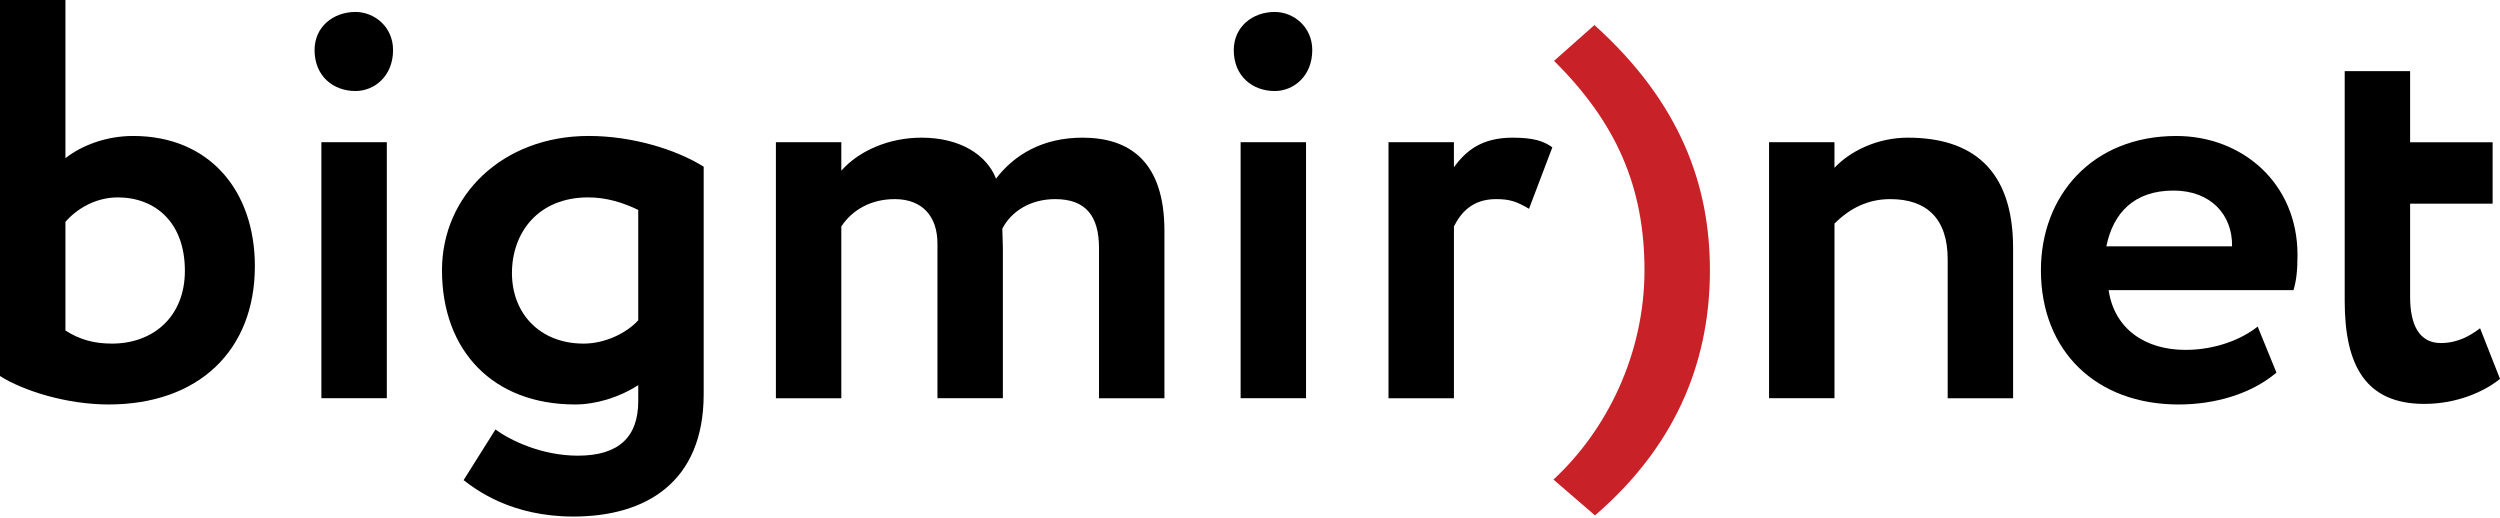
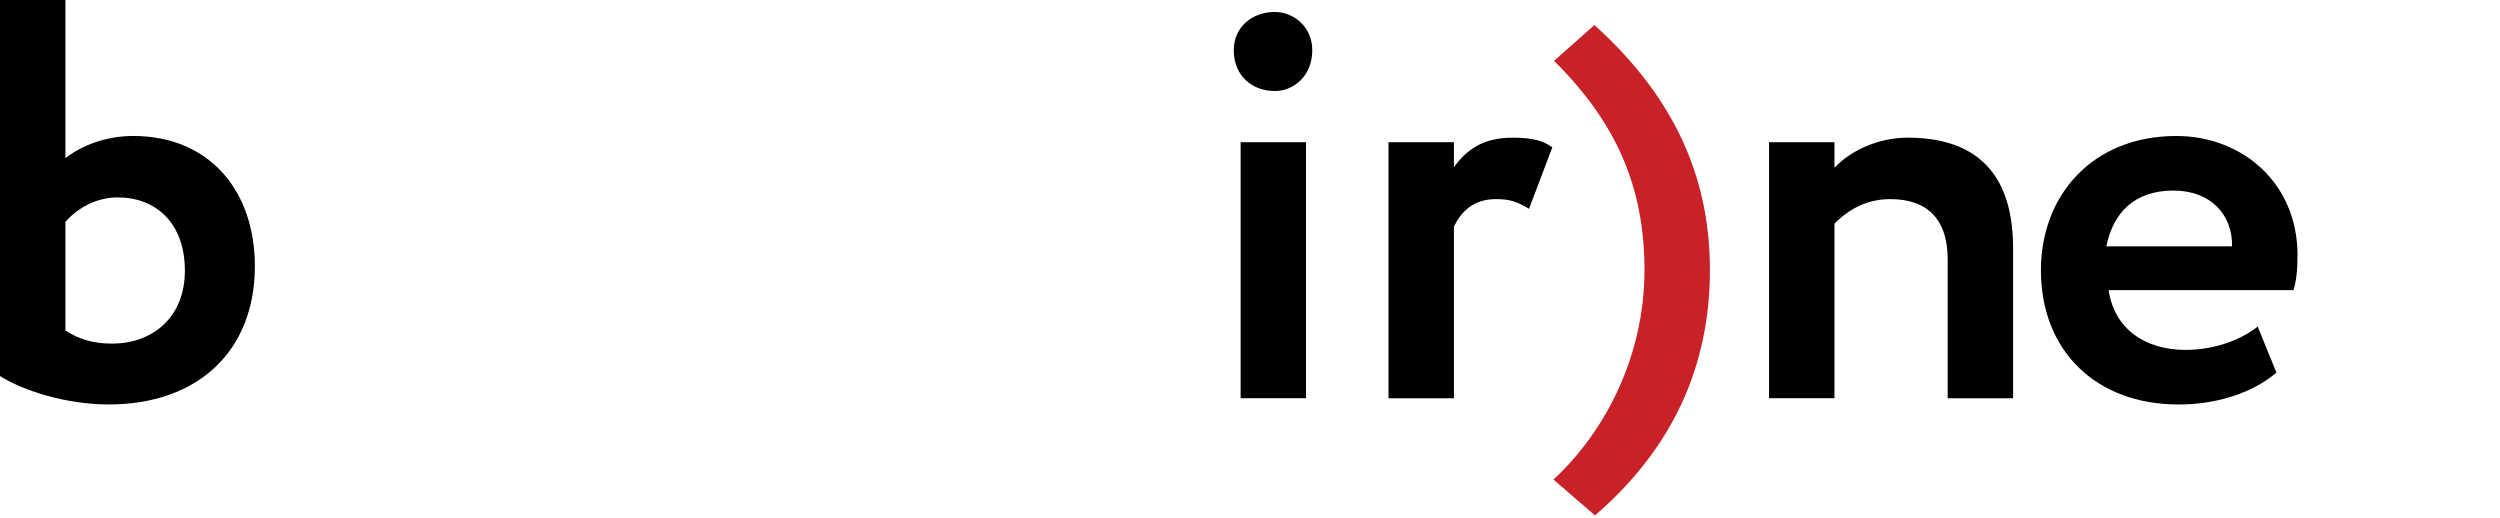
<svg xmlns="http://www.w3.org/2000/svg" version="1.1" id="Layer_1" x="0px" y="0px" width="150px" height="31.101px" viewBox="0 0 150 31.101" enable-background="new 0 0 150 31.101" xml:space="preserve">
  <g>
    <path d="M0,0h3.926v9.489c0.956-0.75,2.423-1.331,4.062-1.331c4.573,0,7.304,3.277,7.304,7.816c0,5.052-3.379,8.294-8.772,8.294   c-2.526,0-5.121-0.819-6.52-1.706V0z M3.926,13.312v6.519c0.853,0.546,1.707,0.785,2.798,0.785c2.458,0,4.369-1.604,4.369-4.369   c0-2.936-1.809-4.403-4.027-4.403C5.7,11.845,4.574,12.562,3.926,13.312" />
-     <path d="M21.331,0.717c1.127,0,2.253,0.887,2.253,2.287c0,1.57-1.126,2.458-2.253,2.458c-1.331,0-2.457-0.887-2.457-2.458   C18.874,1.604,20,0.717,21.331,0.717 M19.283,8.533h3.926v15.36h-3.926V8.533z" />
-     <path d="M34.403,30.993c-3.721,0-5.836-1.604-6.587-2.185l1.911-3.038c0.888,0.649,2.765,1.57,4.95,1.57   c2.458,0,3.618-1.127,3.618-3.277v-0.956c-1.161,0.751-2.56,1.161-3.789,1.161c-4.915,0-7.987-3.209-7.987-8.055   c0-4.472,3.618-8.056,8.806-8.056c2.628,0,5.257,0.819,6.896,1.843v13.654C42.22,28.945,38.738,30.993,34.403,30.993    M38.294,19.217v-6.622c-0.921-0.444-1.912-0.751-3.004-0.751c-3.003,0-4.573,2.116-4.573,4.54c0,2.423,1.672,4.232,4.3,4.232   C36.247,20.616,37.543,20.036,38.294,19.217" />
-     <path d="M69.866,23.894H65.94v-9.012c0-1.911-0.785-2.935-2.628-2.935c-1.467,0-2.628,0.717-3.174,1.775   c0,0.239,0.034,0.785,0.034,1.126v9.045h-3.925V14.61c0-1.605-0.888-2.663-2.56-2.663c-1.399,0-2.526,0.615-3.208,1.639v10.308   h-3.925V8.533h3.925v1.707c1.092-1.229,2.901-1.98,4.812-1.98c2.355,0,3.926,1.058,4.471,2.458   c1.093-1.434,2.799-2.458,5.188-2.458c2.799,0,4.916,1.4,4.916,5.598V23.894z" />
    <path d="M76.484,0.717c1.126,0,2.252,0.887,2.252,2.287c0,1.57-1.126,2.458-2.252,2.458c-1.331,0-2.458-0.887-2.458-2.458   C74.027,1.604,75.153,0.717,76.484,0.717 M74.437,8.533h3.925v15.36h-3.925V8.533z" />
    <path d="M83.31,8.533h3.925v1.502c0.717-0.99,1.672-1.775,3.515-1.775c1.263,0,1.878,0.205,2.39,0.581l-1.399,3.686   c-0.751-0.443-1.161-0.58-1.98-0.58c-1.365,0-2.082,0.751-2.525,1.639v10.308H83.31V8.533z" />
    <path fill="#C82127" d="M93.208,28.774c3.208-2.969,5.461-7.543,5.461-12.56c0-5.018-1.707-8.875-5.427-12.562l2.424-2.15   c5.222,4.71,6.929,9.694,6.929,14.712c0,5.017-1.707,10.24-6.895,14.711L93.208,28.774z" />
    <path d="M106.142,8.533h3.926v1.536c0.921-0.99,2.56-1.809,4.403-1.809c3.754,0,6.315,1.809,6.315,6.622v9.012h-3.925v-8.329   c0-2.458-1.263-3.618-3.448-3.618c-1.331,0-2.423,0.546-3.344,1.468v10.479h-3.926V8.533z" />
    <path d="M136.587,22.357c-1.536,1.298-3.721,1.912-5.871,1.912c-4.95,0-8.261-3.208-8.261-8.055c0-4.472,3.072-8.055,8.124-8.055   c3.959,0,7.271,2.833,7.271,7.133c0,0.956-0.068,1.536-0.239,2.117h-11.093c0.341,2.321,2.185,3.584,4.608,3.584   c1.877,0,3.447-0.683,4.334-1.4L136.587,22.357z M126.381,14.78h7.543c0.034-1.878-1.263-3.346-3.516-3.346   C128.054,11.435,126.791,12.766,126.381,14.78" />
-     <path d="M140.682,4.267h3.925v4.267h4.95v3.687h-4.95v5.597c0,1.673,0.546,2.765,1.843,2.765c1.058,0,1.809-0.478,2.355-0.887   L150,22.733c-0.922,0.75-2.561,1.501-4.54,1.501c-3.482,0-4.778-2.252-4.778-6.178V4.267z" />
  </g>
</svg>